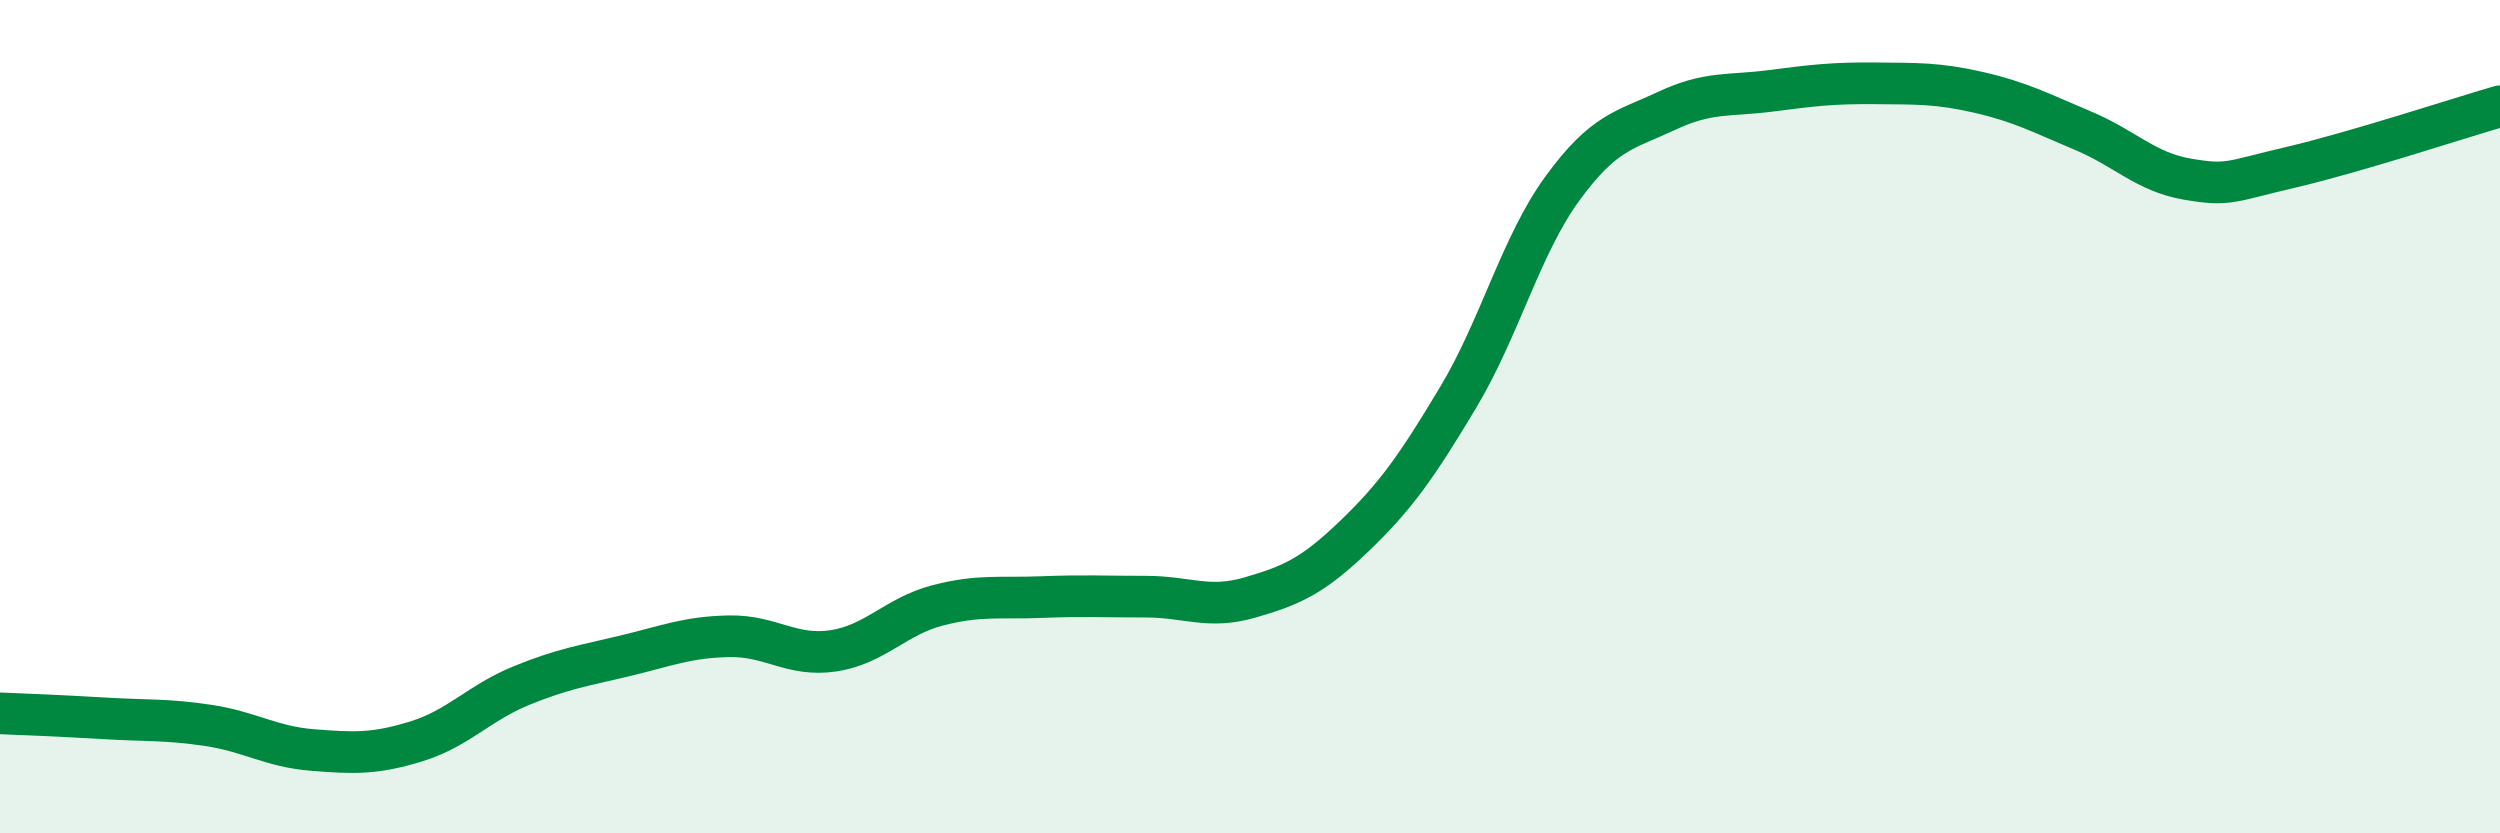
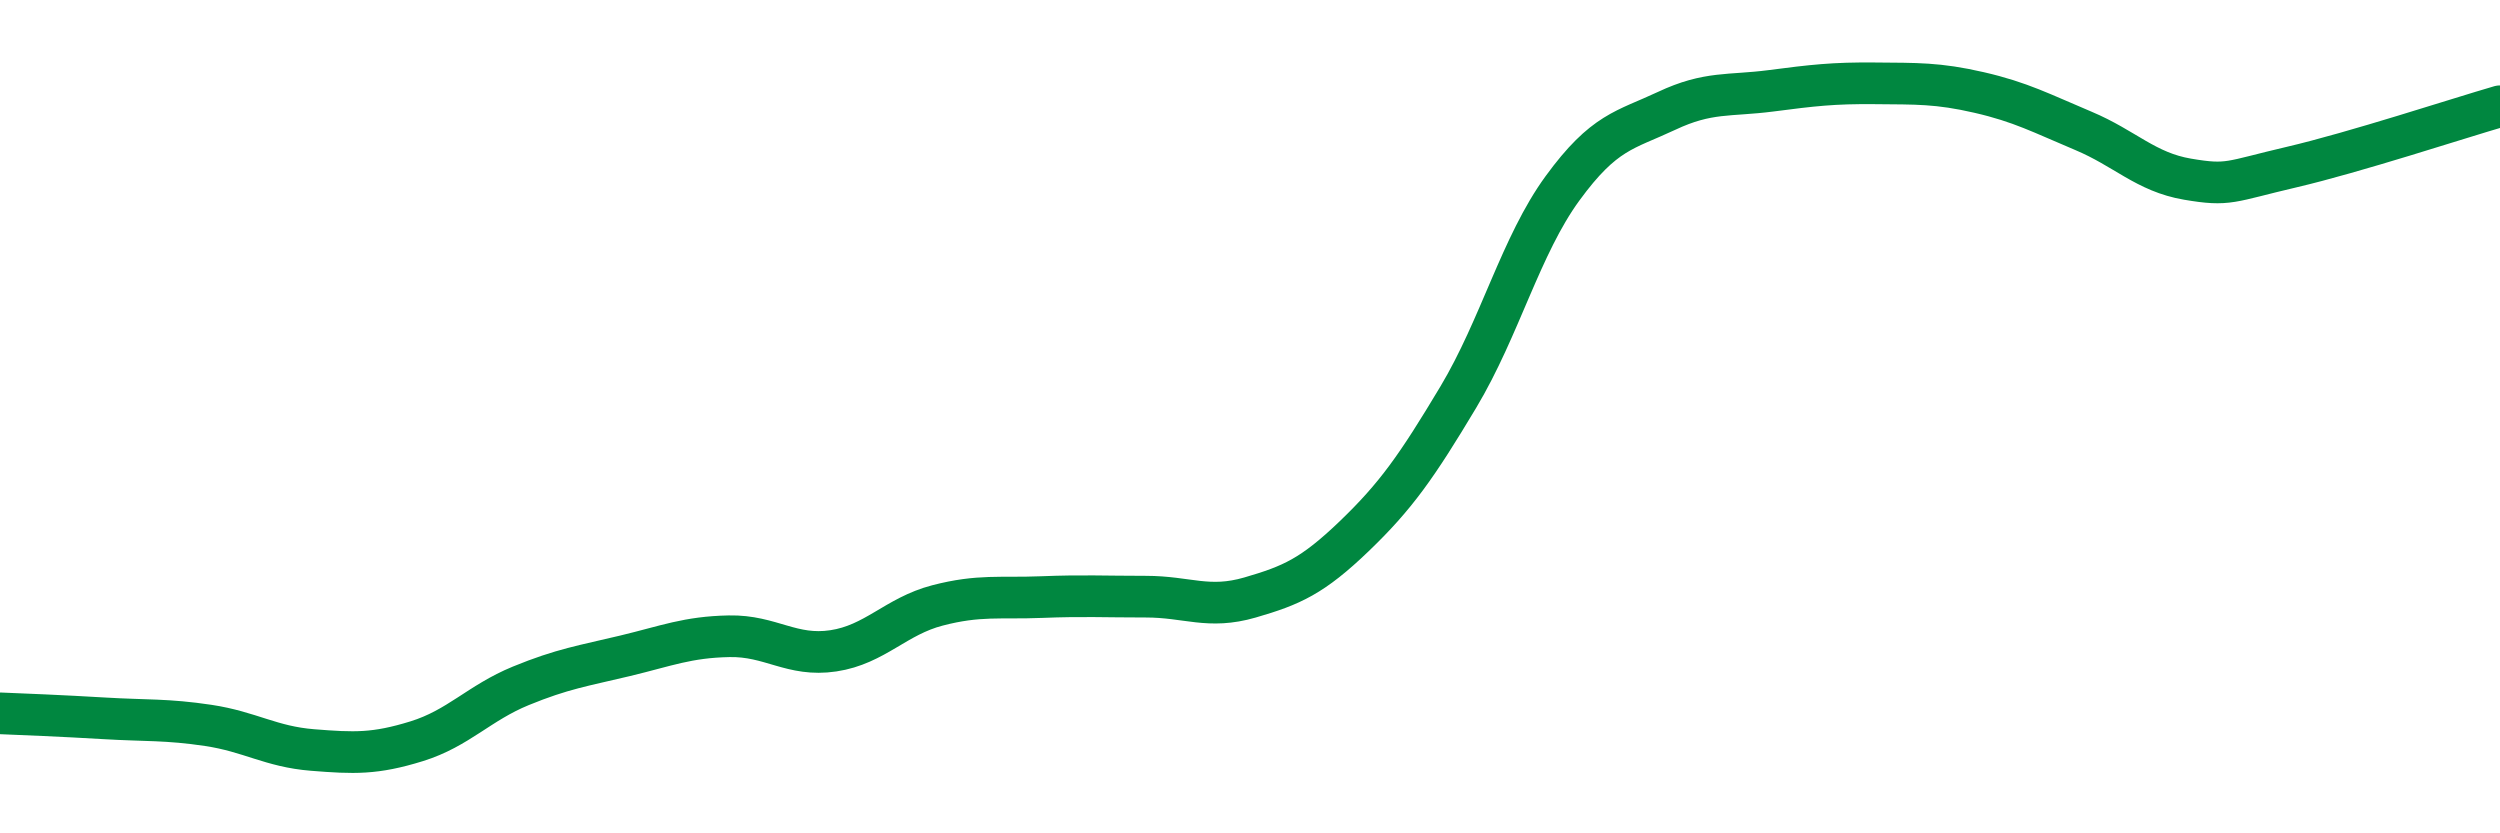
<svg xmlns="http://www.w3.org/2000/svg" width="60" height="20" viewBox="0 0 60 20">
-   <path d="M 0,17.12 C 0.5,17.14 1.5,17.18 2.5,17.24 C 3.5,17.3 4,17.26 5,17.41 C 6,17.56 6.5,17.92 7.5,18 C 8.5,18.08 9,18.1 10,17.79 C 11,17.48 11.5,16.87 12.5,16.46 C 13.5,16.05 14,15.98 15,15.74 C 16,15.5 16.5,15.29 17.5,15.27 C 18.5,15.25 19,15.77 20,15.62 C 21,15.47 21.5,14.79 22.5,14.53 C 23.5,14.27 24,14.37 25,14.33 C 26,14.29 26.5,14.32 27.5,14.32 C 28.5,14.32 29,14.63 30,14.34 C 31,14.05 31.5,13.83 32.5,12.87 C 33.5,11.91 34,11.2 35,9.53 C 36,7.86 36.5,5.89 37.5,4.52 C 38.5,3.15 39,3.13 40,2.66 C 41,2.19 41.5,2.31 42.5,2.18 C 43.5,2.05 44,1.99 45,2 C 46,2.01 46.5,1.99 47.5,2.22 C 48.5,2.45 49,2.72 50,3.14 C 51,3.56 51.5,4.13 52.5,4.3 C 53.5,4.47 53.5,4.36 55,4.01 C 56.5,3.66 59,2.84 60,2.55L60 20L0 20Z" fill="#008740" opacity="0.1" stroke-linecap="round" stroke-linejoin="round" />
  <path d="M 0,17.12 C 0.5,17.14 1.5,17.18 2.5,17.24 C 3.5,17.3 4,17.26 5,17.41 C 6,17.56 6.5,17.92 7.5,18 C 8.5,18.08 9,18.1 10,17.79 C 11,17.48 11.5,16.87 12.5,16.46 C 13.5,16.05 14,15.98 15,15.74 C 16,15.5 16.5,15.29 17.5,15.27 C 18.5,15.25 19,15.77 20,15.62 C 21,15.47 21.5,14.79 22.5,14.53 C 23.5,14.27 24,14.37 25,14.33 C 26,14.29 26.5,14.32 27.5,14.32 C 28.5,14.32 29,14.63 30,14.34 C 31,14.05 31.5,13.83 32.5,12.87 C 33.5,11.91 34,11.2 35,9.53 C 36,7.86 36.5,5.89 37.5,4.52 C 38.5,3.15 39,3.13 40,2.66 C 41,2.19 41.5,2.31 42.5,2.18 C 43.5,2.05 44,1.99 45,2 C 46,2.01 46.5,1.99 47.5,2.22 C 48.5,2.45 49,2.72 50,3.14 C 51,3.56 51.5,4.13 52.5,4.3 C 53.5,4.47 53.5,4.36 55,4.01 C 56.5,3.66 59,2.84 60,2.55" stroke="#008740" stroke-width="1" fill="none" stroke-linecap="round" stroke-linejoin="round" />
</svg>